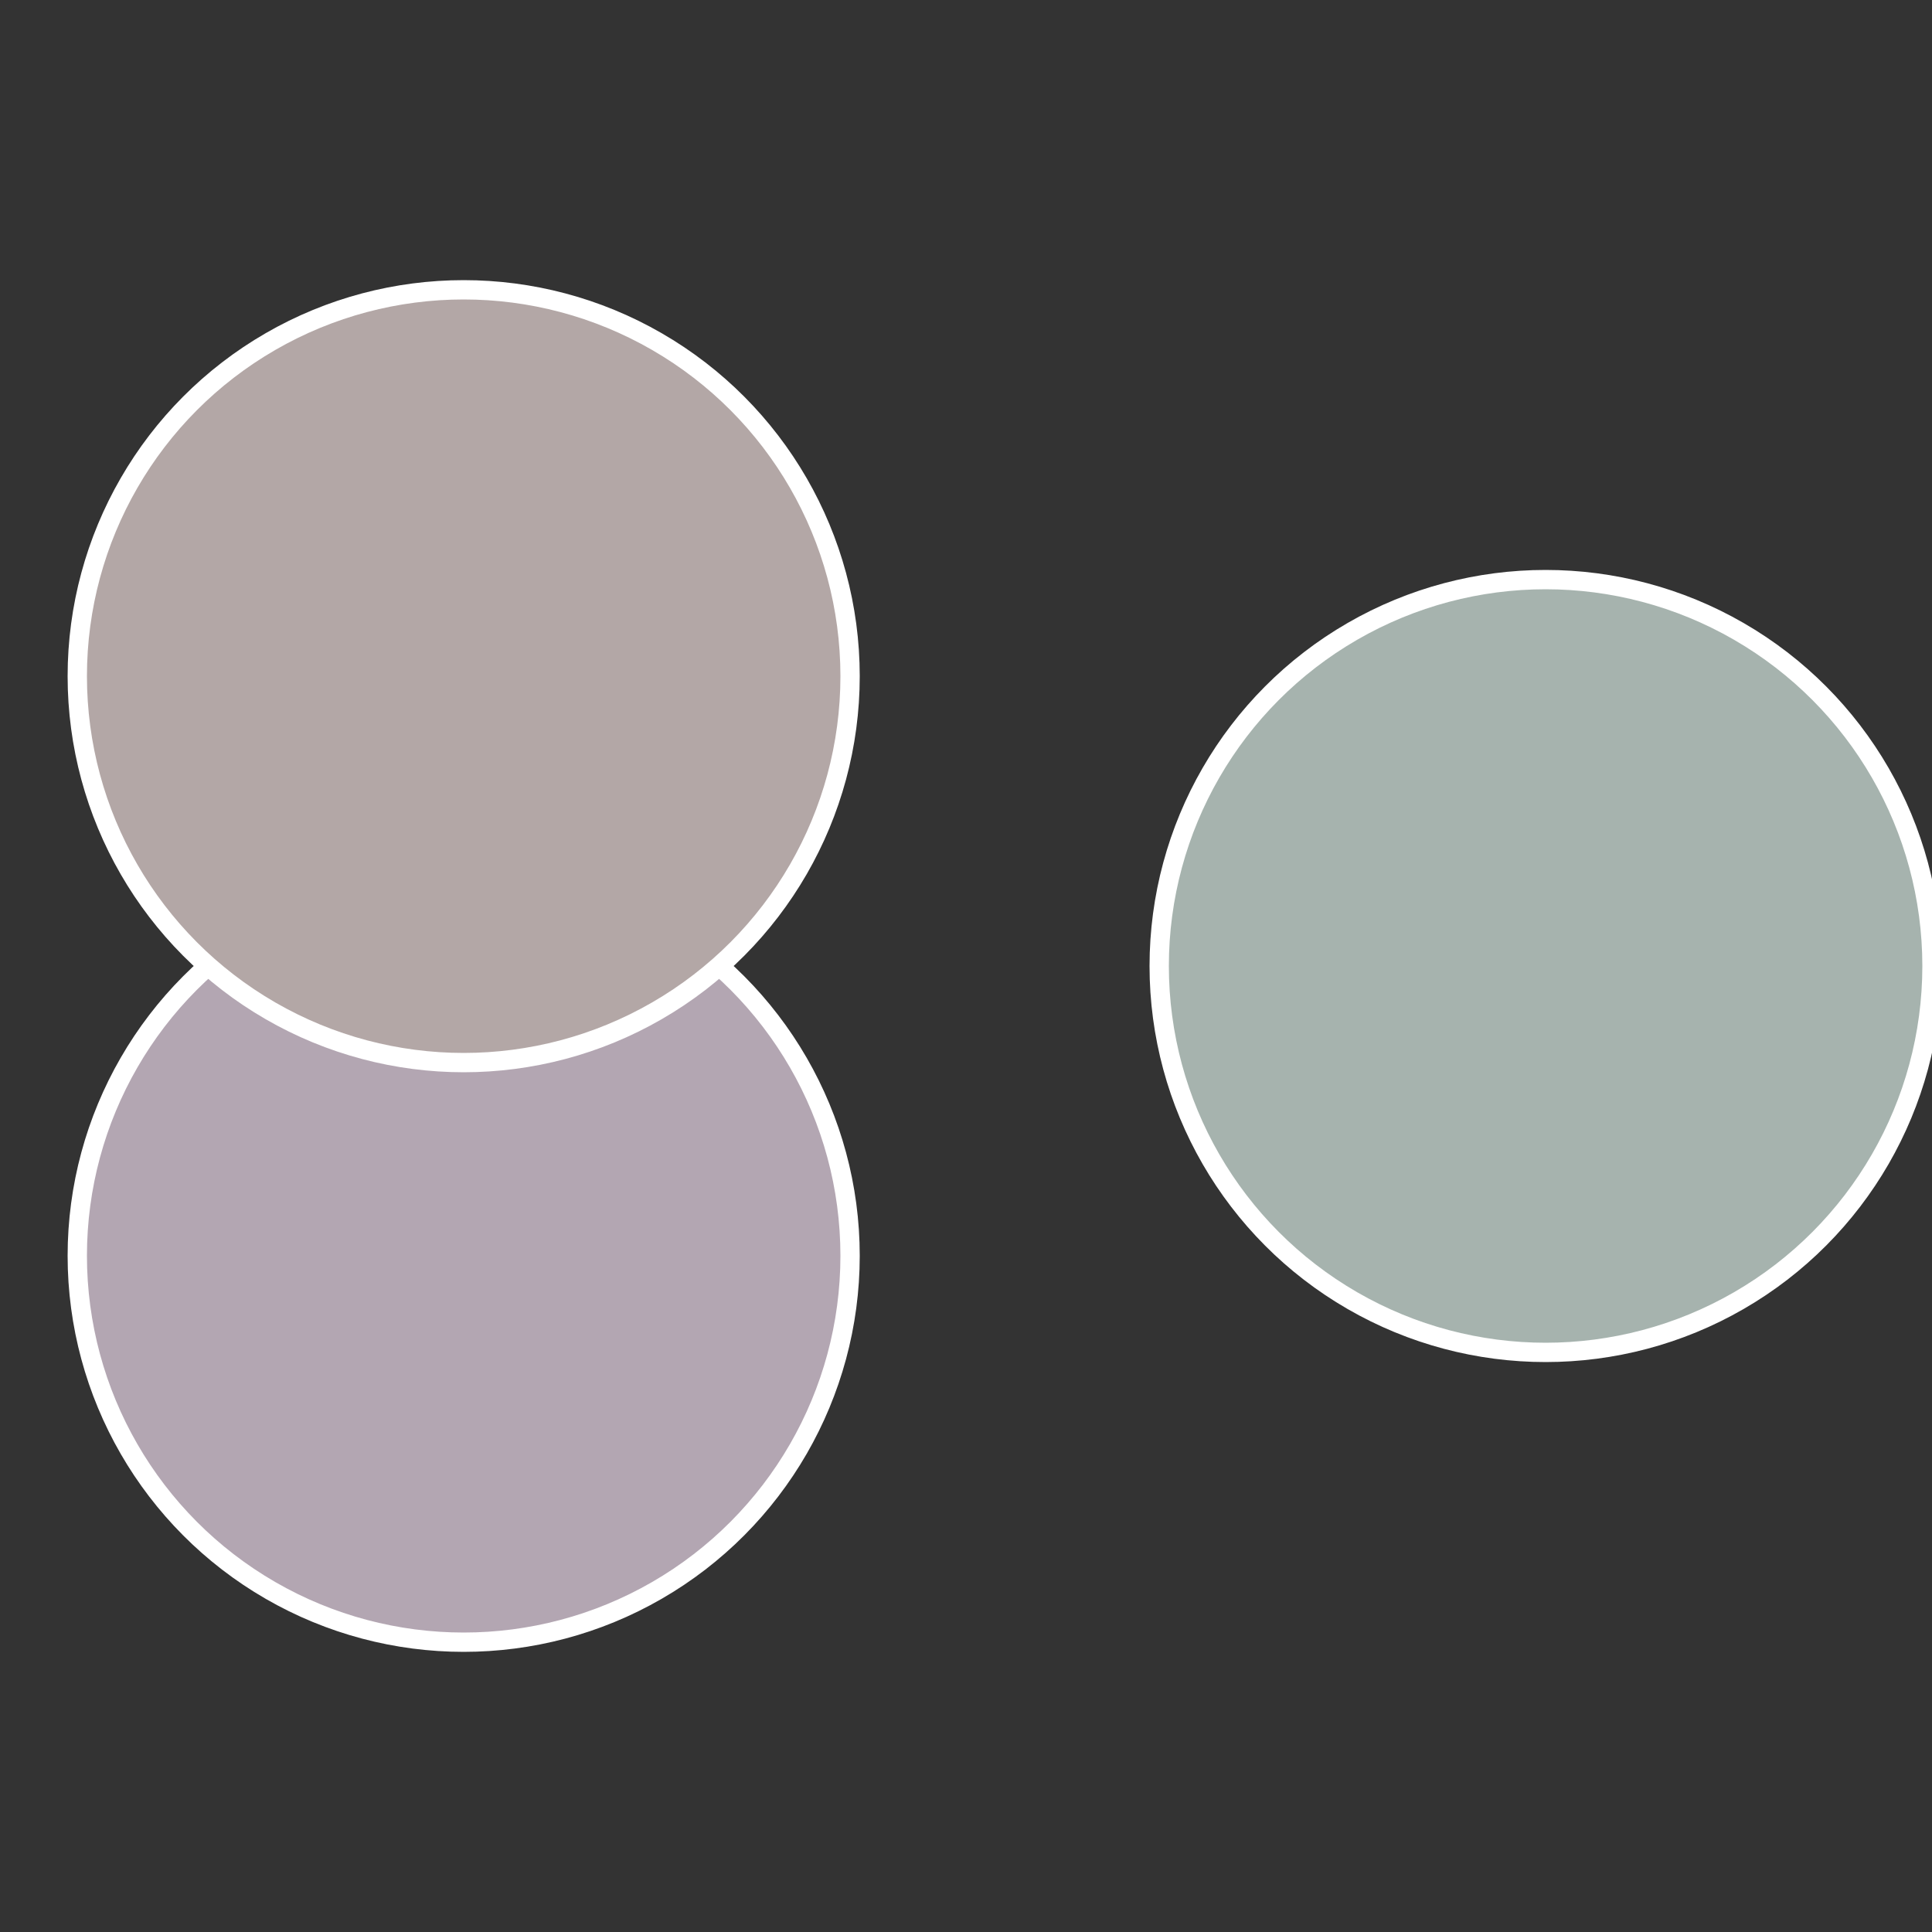
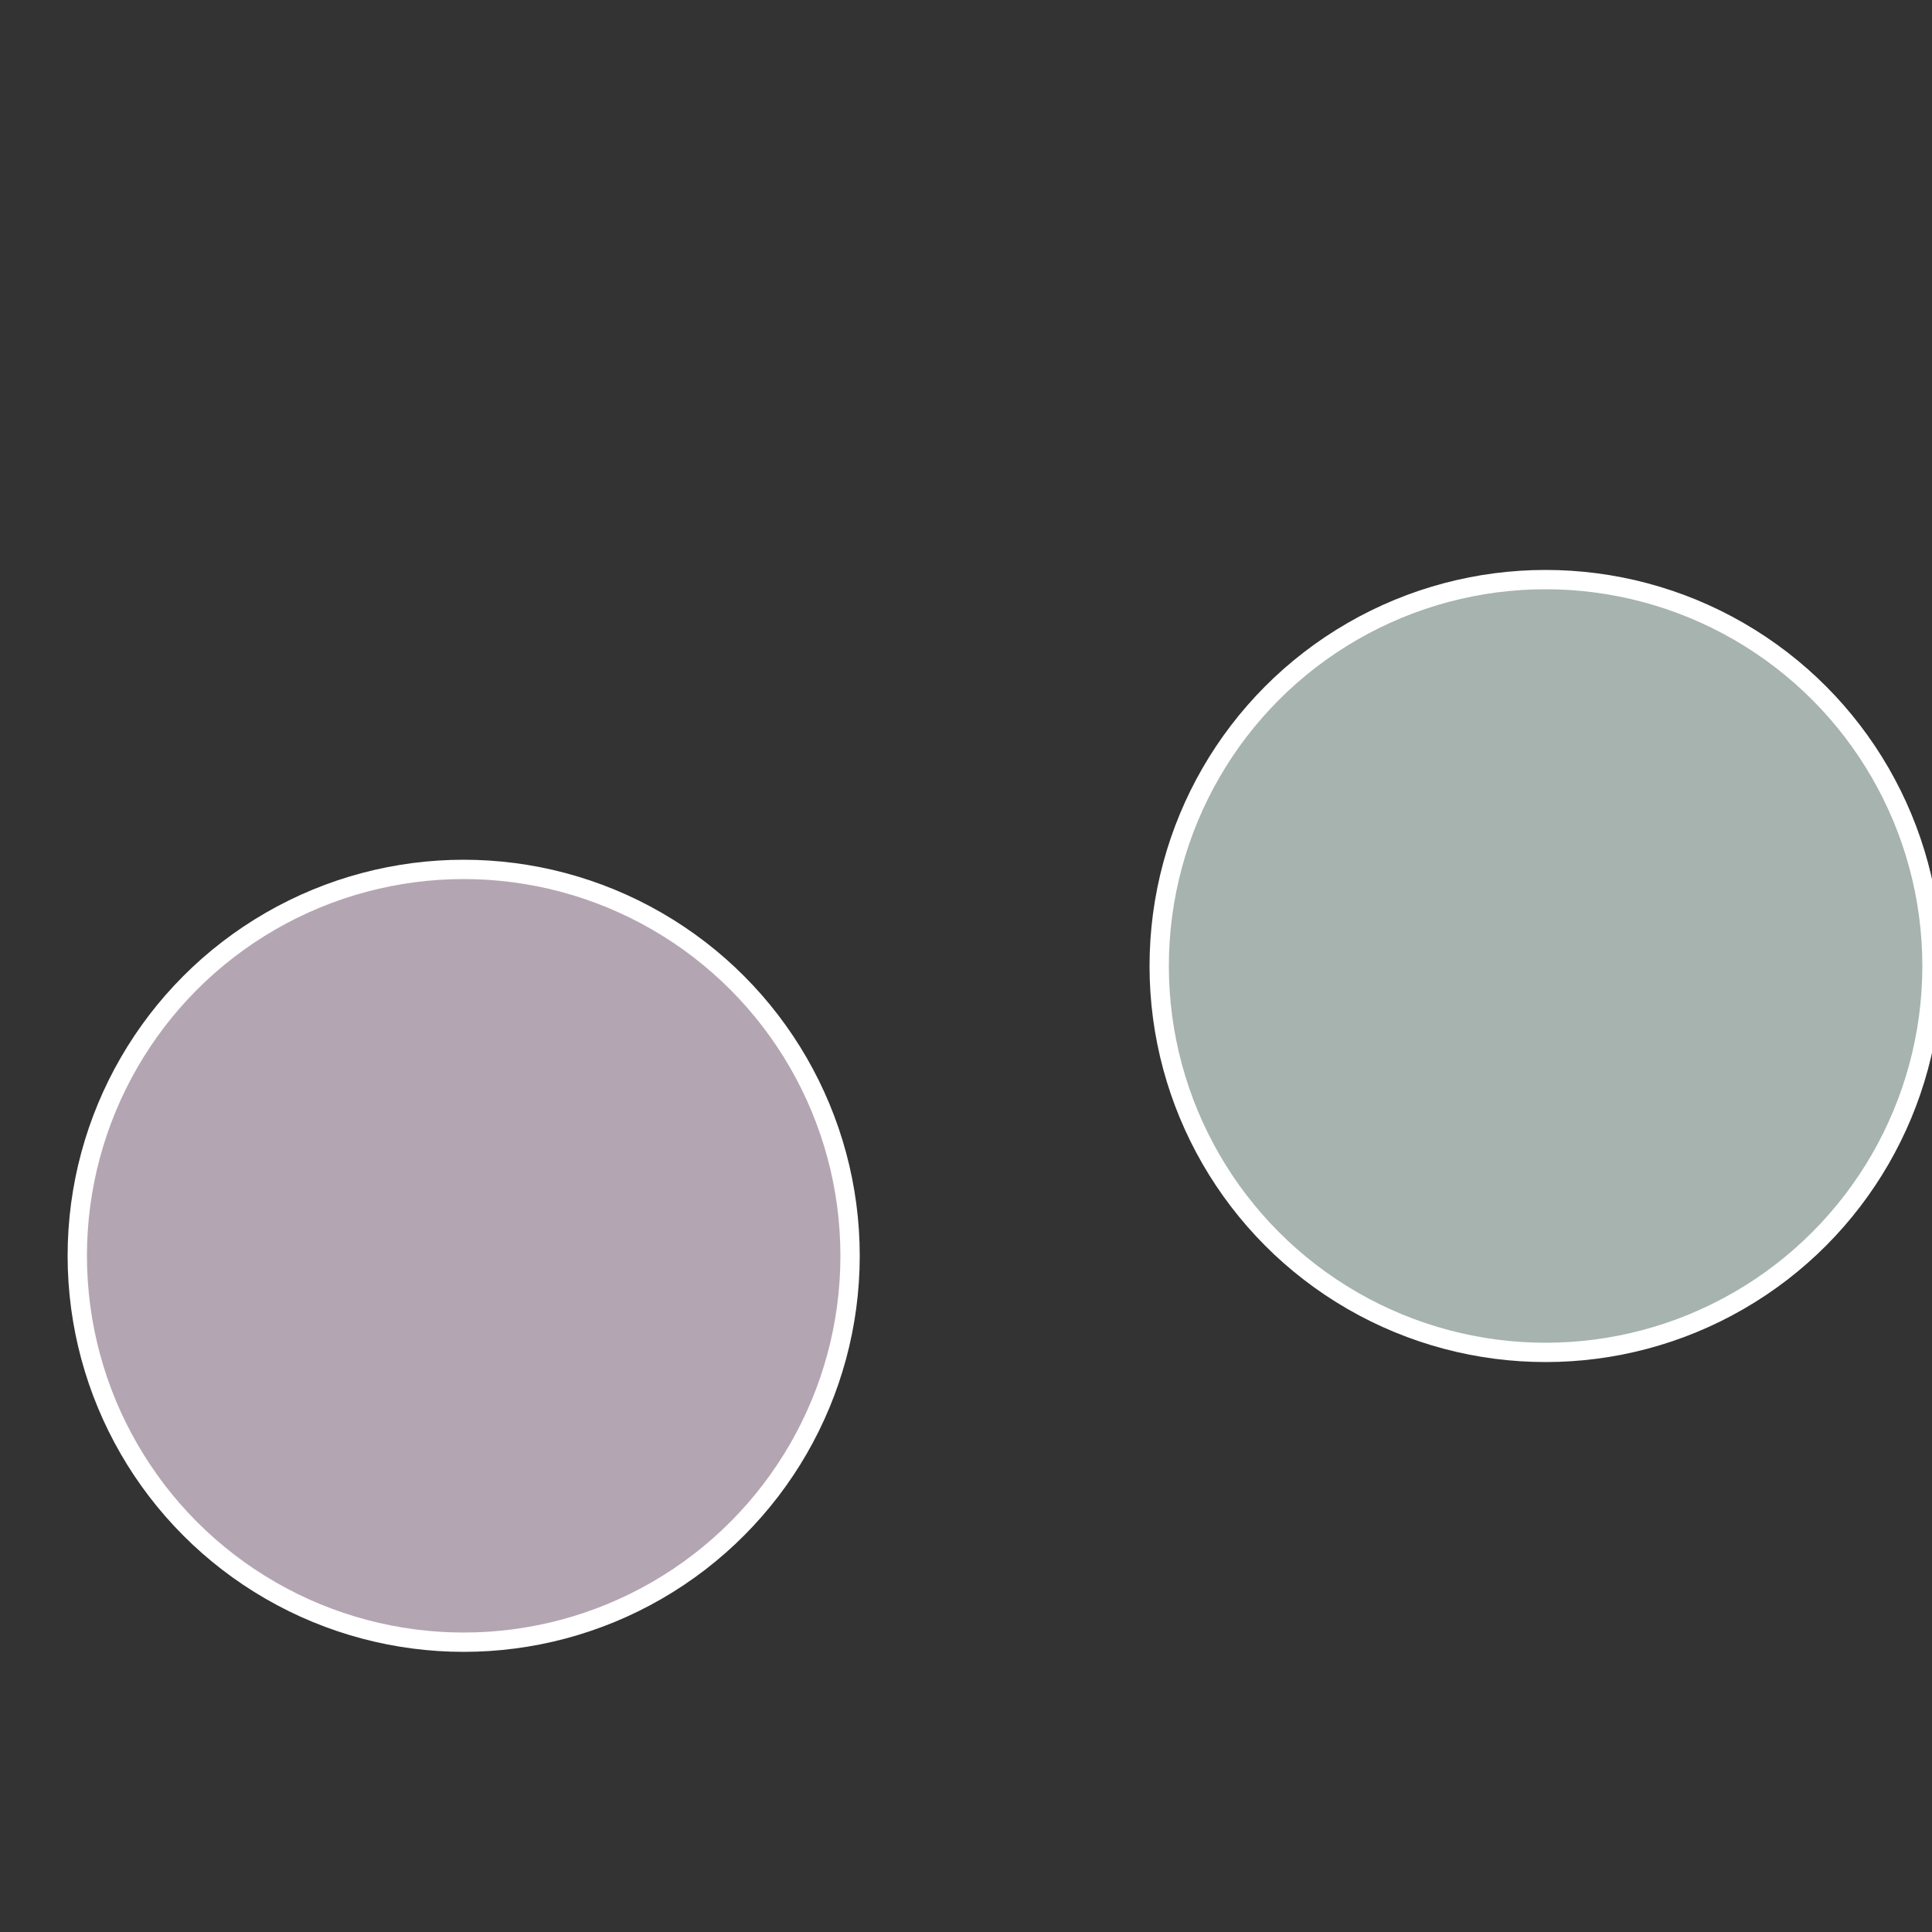
<svg xmlns="http://www.w3.org/2000/svg" width="500" height="500" viewBox="-1 -1 2 2">
  <rect x="-1" y="-1" width="2" height="2" fill="#333333" stroke="none" />
  <circle cx="0.6" cy="0" r="0.4" fill="#a6b3ae" stroke="#fff" stroke-width="1%" />
  <circle cx="-0.52" cy="0.3" r="0.4" fill="#b3a6b2" stroke="#fff" stroke-width="1%" />
-   <circle cx="-0.52" cy="-0.3" r="0.4" fill="#b3a7a6" stroke="#fff" stroke-width="1%" />
</svg>